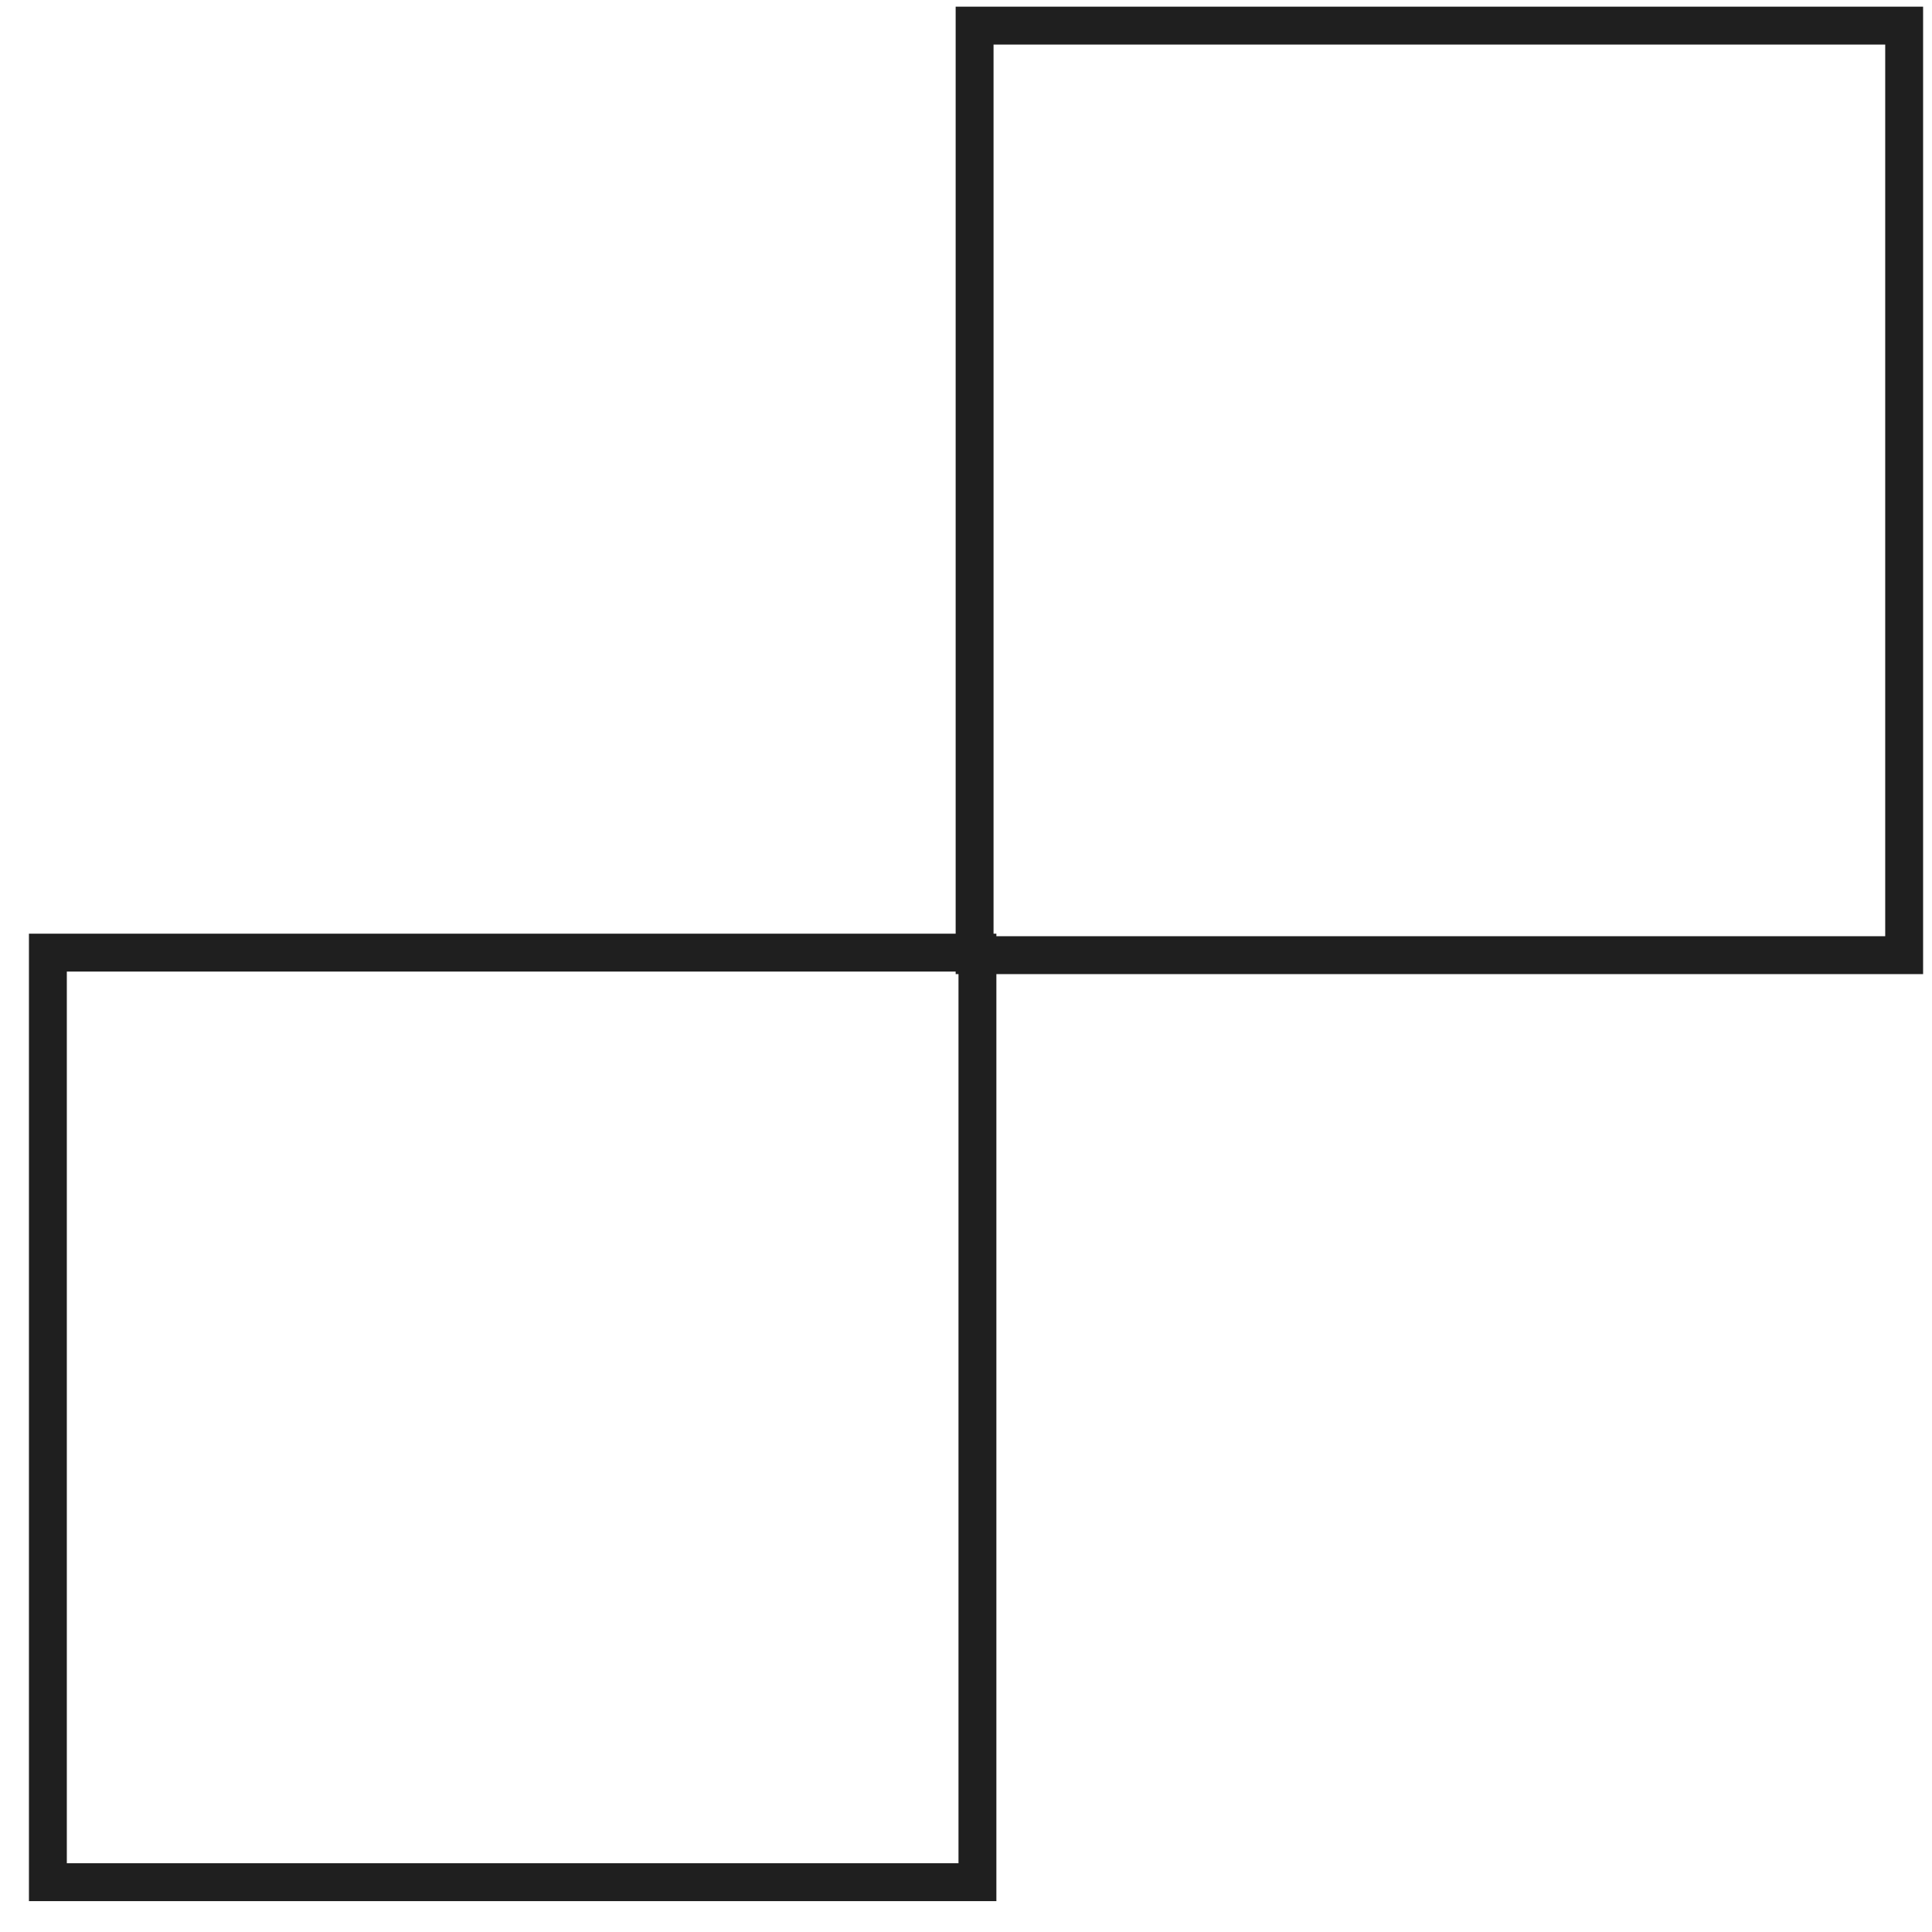
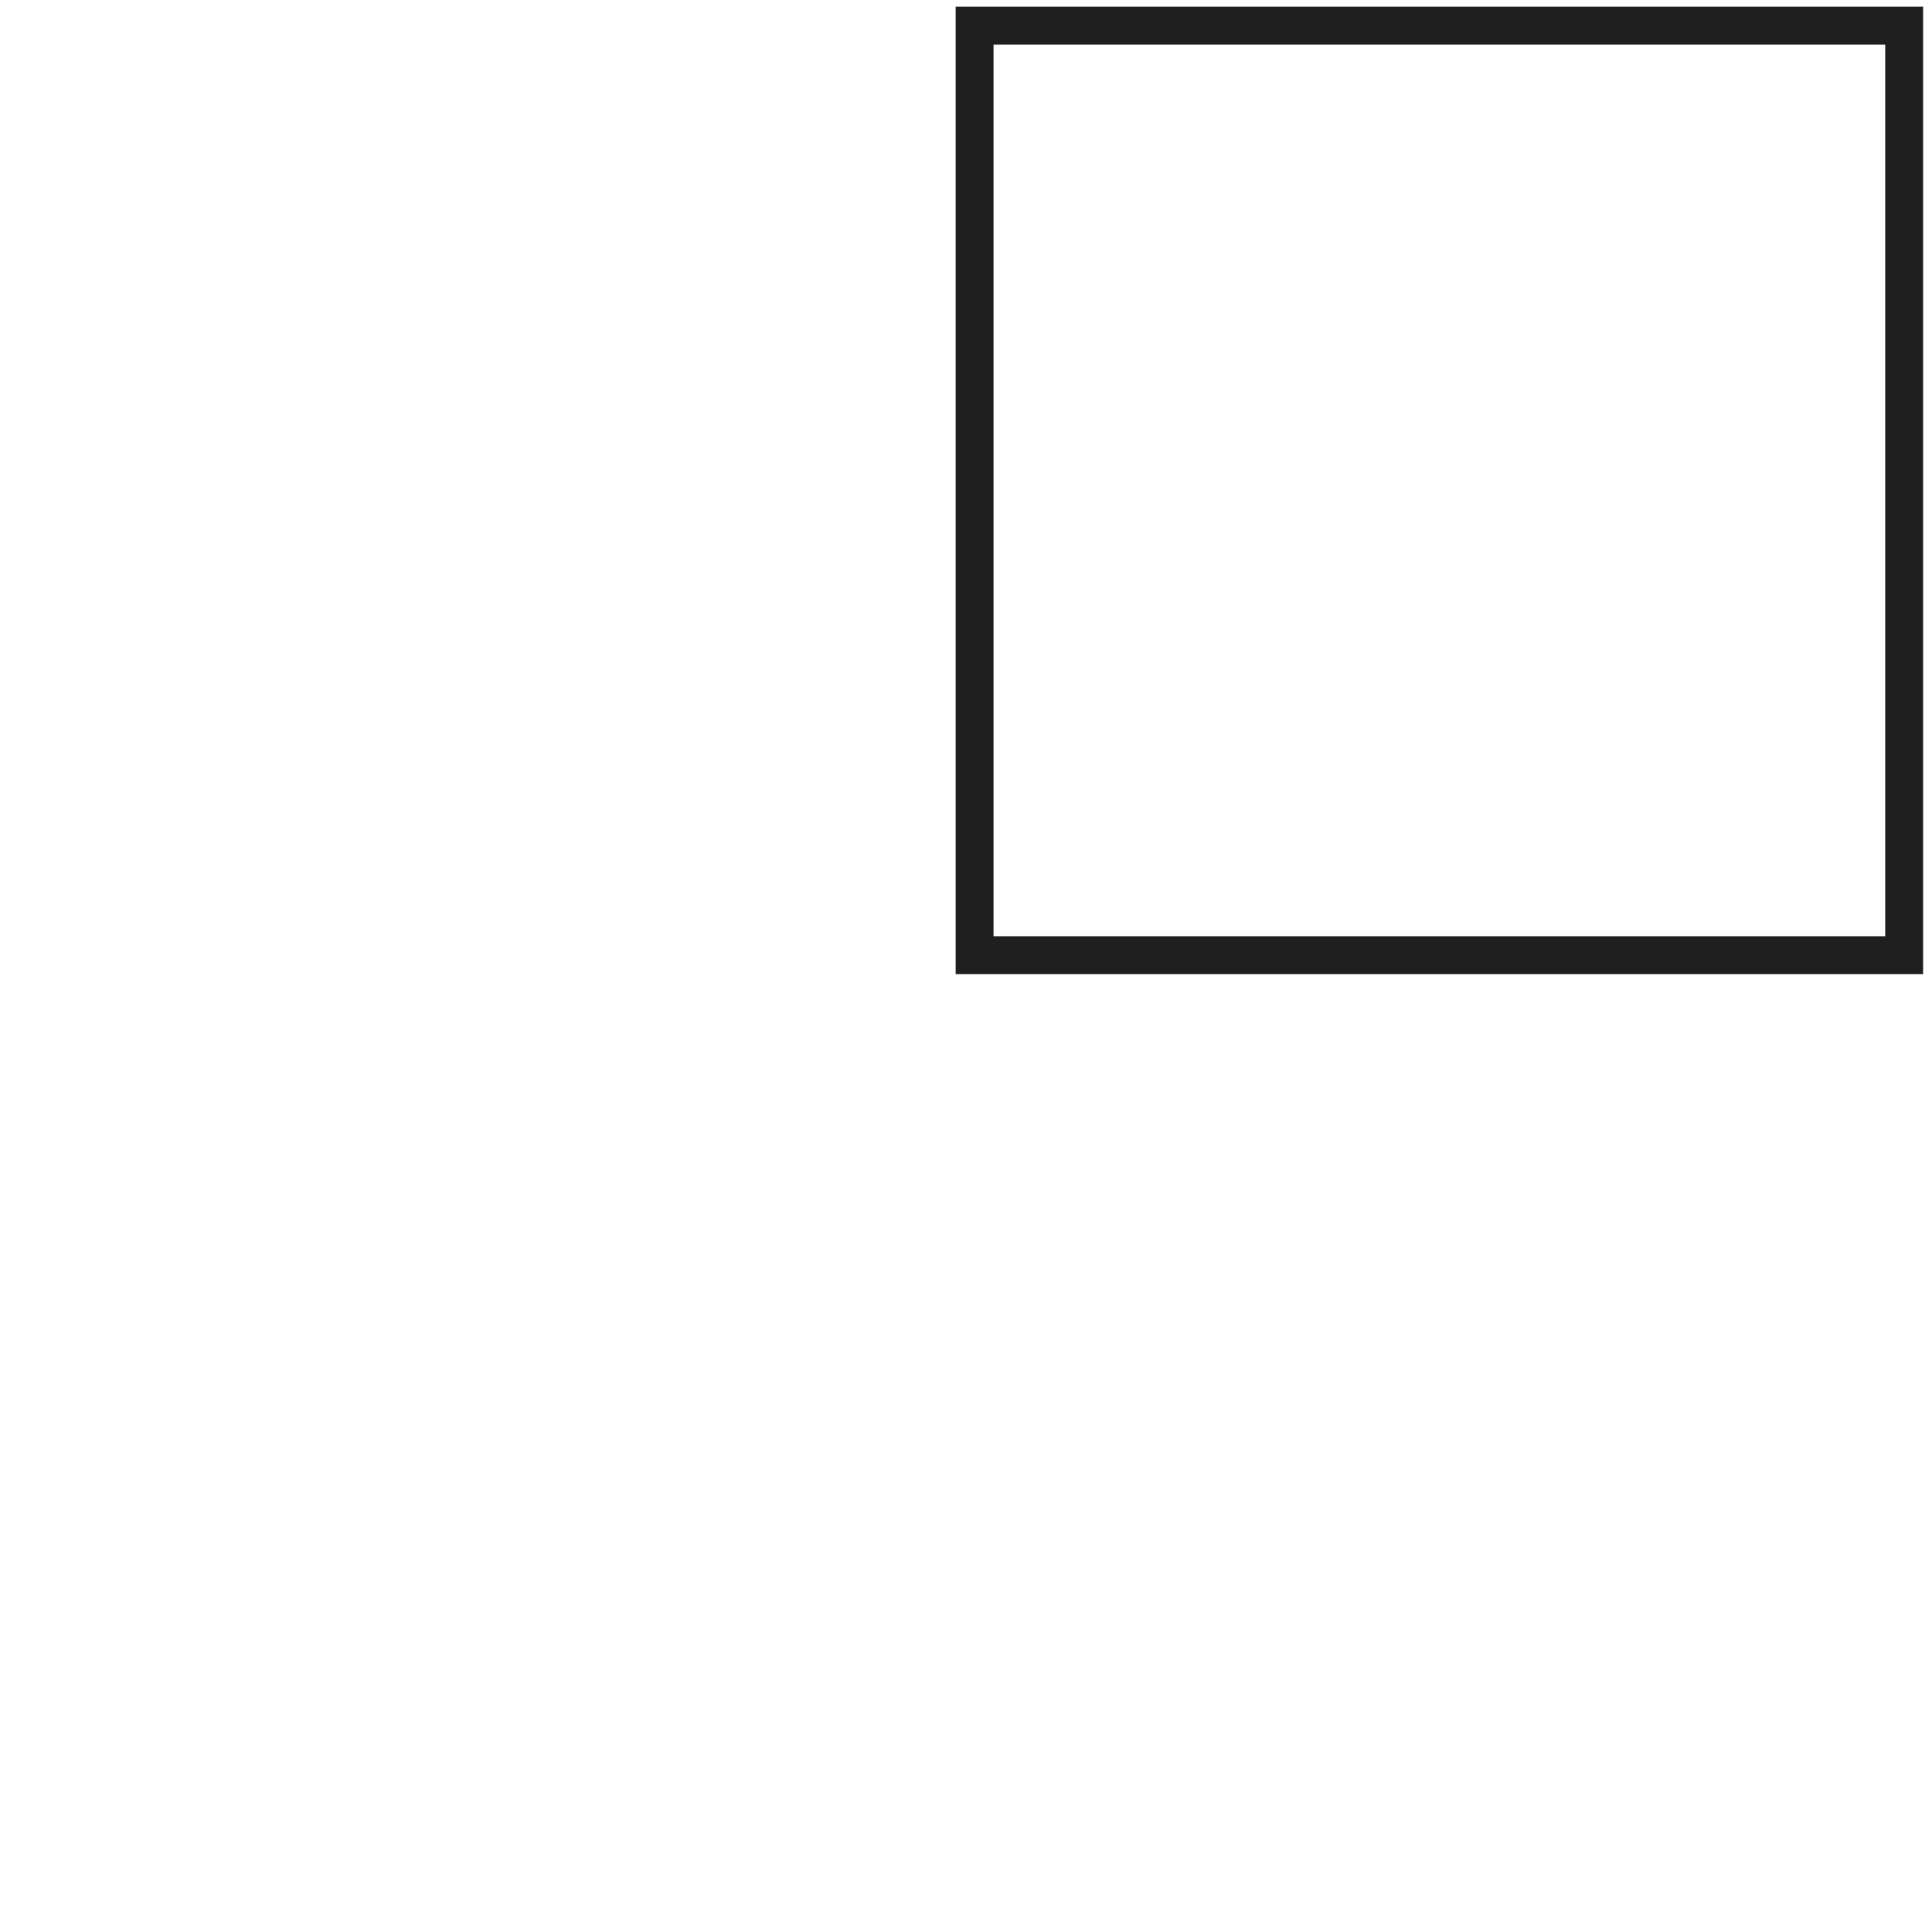
<svg xmlns="http://www.w3.org/2000/svg" width="51" height="51" viewBox="0 0 51 51" fill="none">
-   <rect x="1.264" y="25.147" width="24.538" height="24.538" stroke="#1F1F1F" />
  <rect x="25.727" y="0.676" width="24.538" height="24.538" stroke="#1F1F1F" />
</svg>